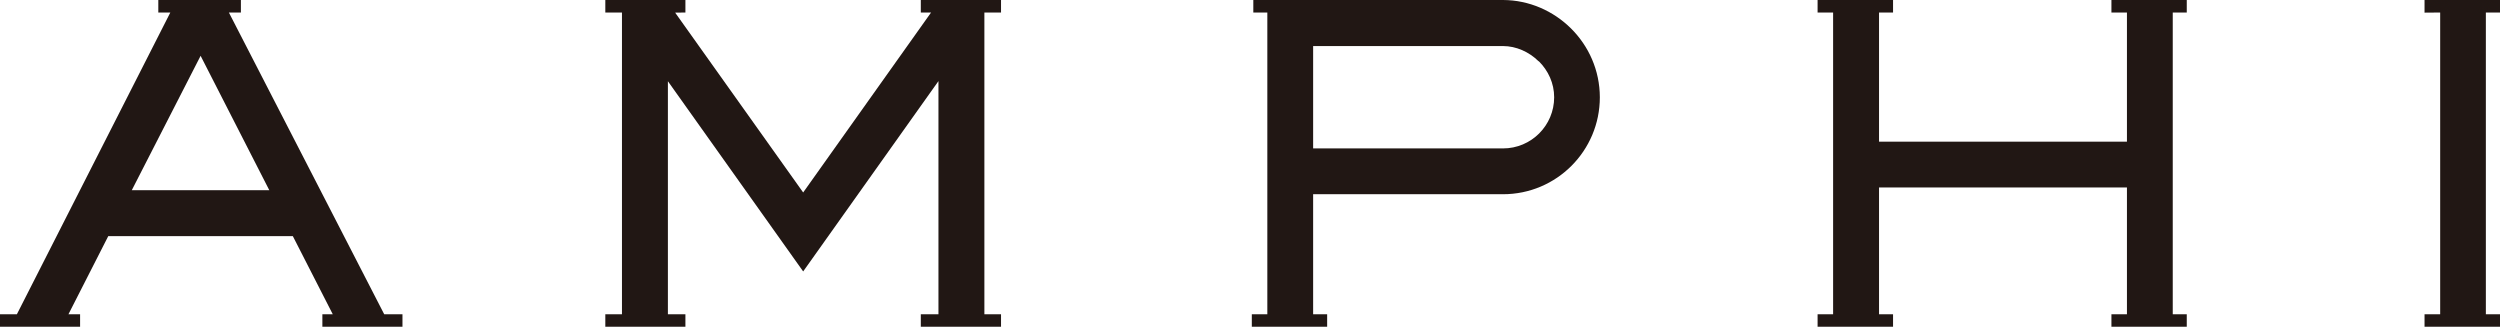
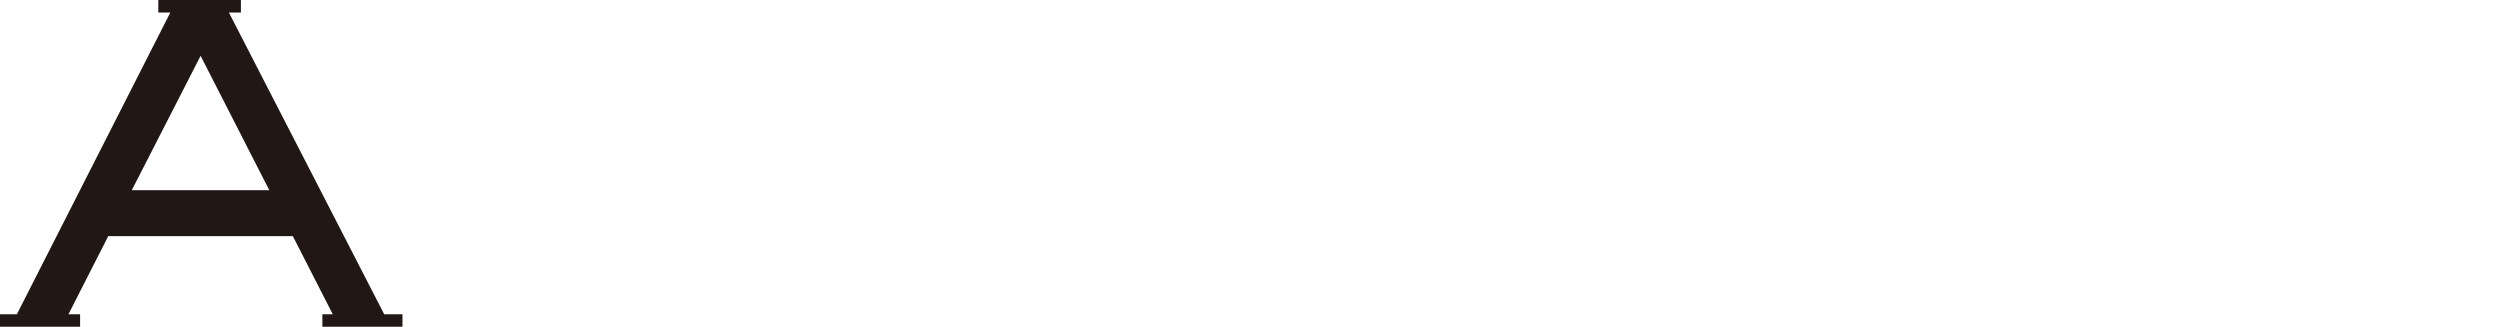
<svg xmlns="http://www.w3.org/2000/svg" id="_レイヤー_2" data-name="レイヤー 2" viewBox="0 0 199.77 26.11">
  <defs>
    <style>
      .cls-1 {
        fill: #211714;
      }
    </style>
  </defs>
  <g id="_レイヤー_1-2" data-name="レイヤー 1">
    <g>
-       <path class="cls-1" d="M120.11,0h-19.96v1h1.12v24.11h-1.24v1h6.02v-1h-1.12v-9.59h15.17c4.28,0,7.74-3.47,7.74-7.75C127.83,3.45,124.28.02,120.11,0M122.96,4.89c.76.75,1.23,1.77,1.23,2.88,0,2.26-1.83,4.09-4.09,4.09h-15.17V3.68h15.17v-.04s0,.04,0,.04c1.05,0,2.08.46,2.85,1.22" />
-       <polygon class="cls-1" points="173.62 1 174.74 1 174.74 0 168.72 0 168.72 1 169.96 1 169.96 11.32 150.15 11.32 150.15 1 151.27 1 151.27 0 145.24 0 145.24 1 146.48 1 146.48 25.11 145.24 25.11 145.24 26.11 151.27 26.11 151.27 25.11 150.15 25.11 150.15 14.98 169.96 14.98 169.96 25.11 168.72 25.11 168.72 26.11 174.74 26.11 174.74 25.11 173.62 25.11 173.62 1" />
-       <path class="cls-1" d="M18.29,1h.96V0h-6.6v1h.96L1.35,25.11H0v1h6.4v-1h-.93l3.18-6.24h14.75l3.19,6.24h-.83v1h6.4v-1h-1.46L18.29,1ZM21.52,15.2h-10.99l5.5-10.74,5.49,10.74Z" />
-       <polygon class="cls-1" points="73.58 1 74.4 1 64.18 15.38 53.95 1.01 54.77 1 54.77 0 48.37 0 48.37 1 49.7 1 49.7 25.11 48.37 25.11 48.37 26.11 54.77 26.11 54.77 25.11 53.37 25.11 53.37 6.49 64.18 21.69 74.99 6.48 74.99 25.11 73.58 25.11 73.58 26.11 79.99 26.11 79.99 25.11 78.66 25.11 78.66 1 79.99 1 79.99 .33 79.99 0 73.58 0 73.58 1" />
-       <polygon class="cls-1" points="199.77 1 199.77 0 193.74 0 193.74 1.01 194.99 1 194.99 25.11 193.74 25.11 193.74 26.11 199.77 26.11 199.77 25.11 198.64 25.11 198.64 1 199.77 1" />
+       <path class="cls-1" d="M18.29,1h.96V0h-6.6v1h.96L1.35,25.11H0v1h6.4v-1h-.93l3.18-6.24h14.75l3.19,6.24h-.83v1h6.4v-1h-1.46L18.29,1M21.52,15.2h-10.99l5.5-10.74,5.49,10.74Z" />
    </g>
  </g>
</svg>